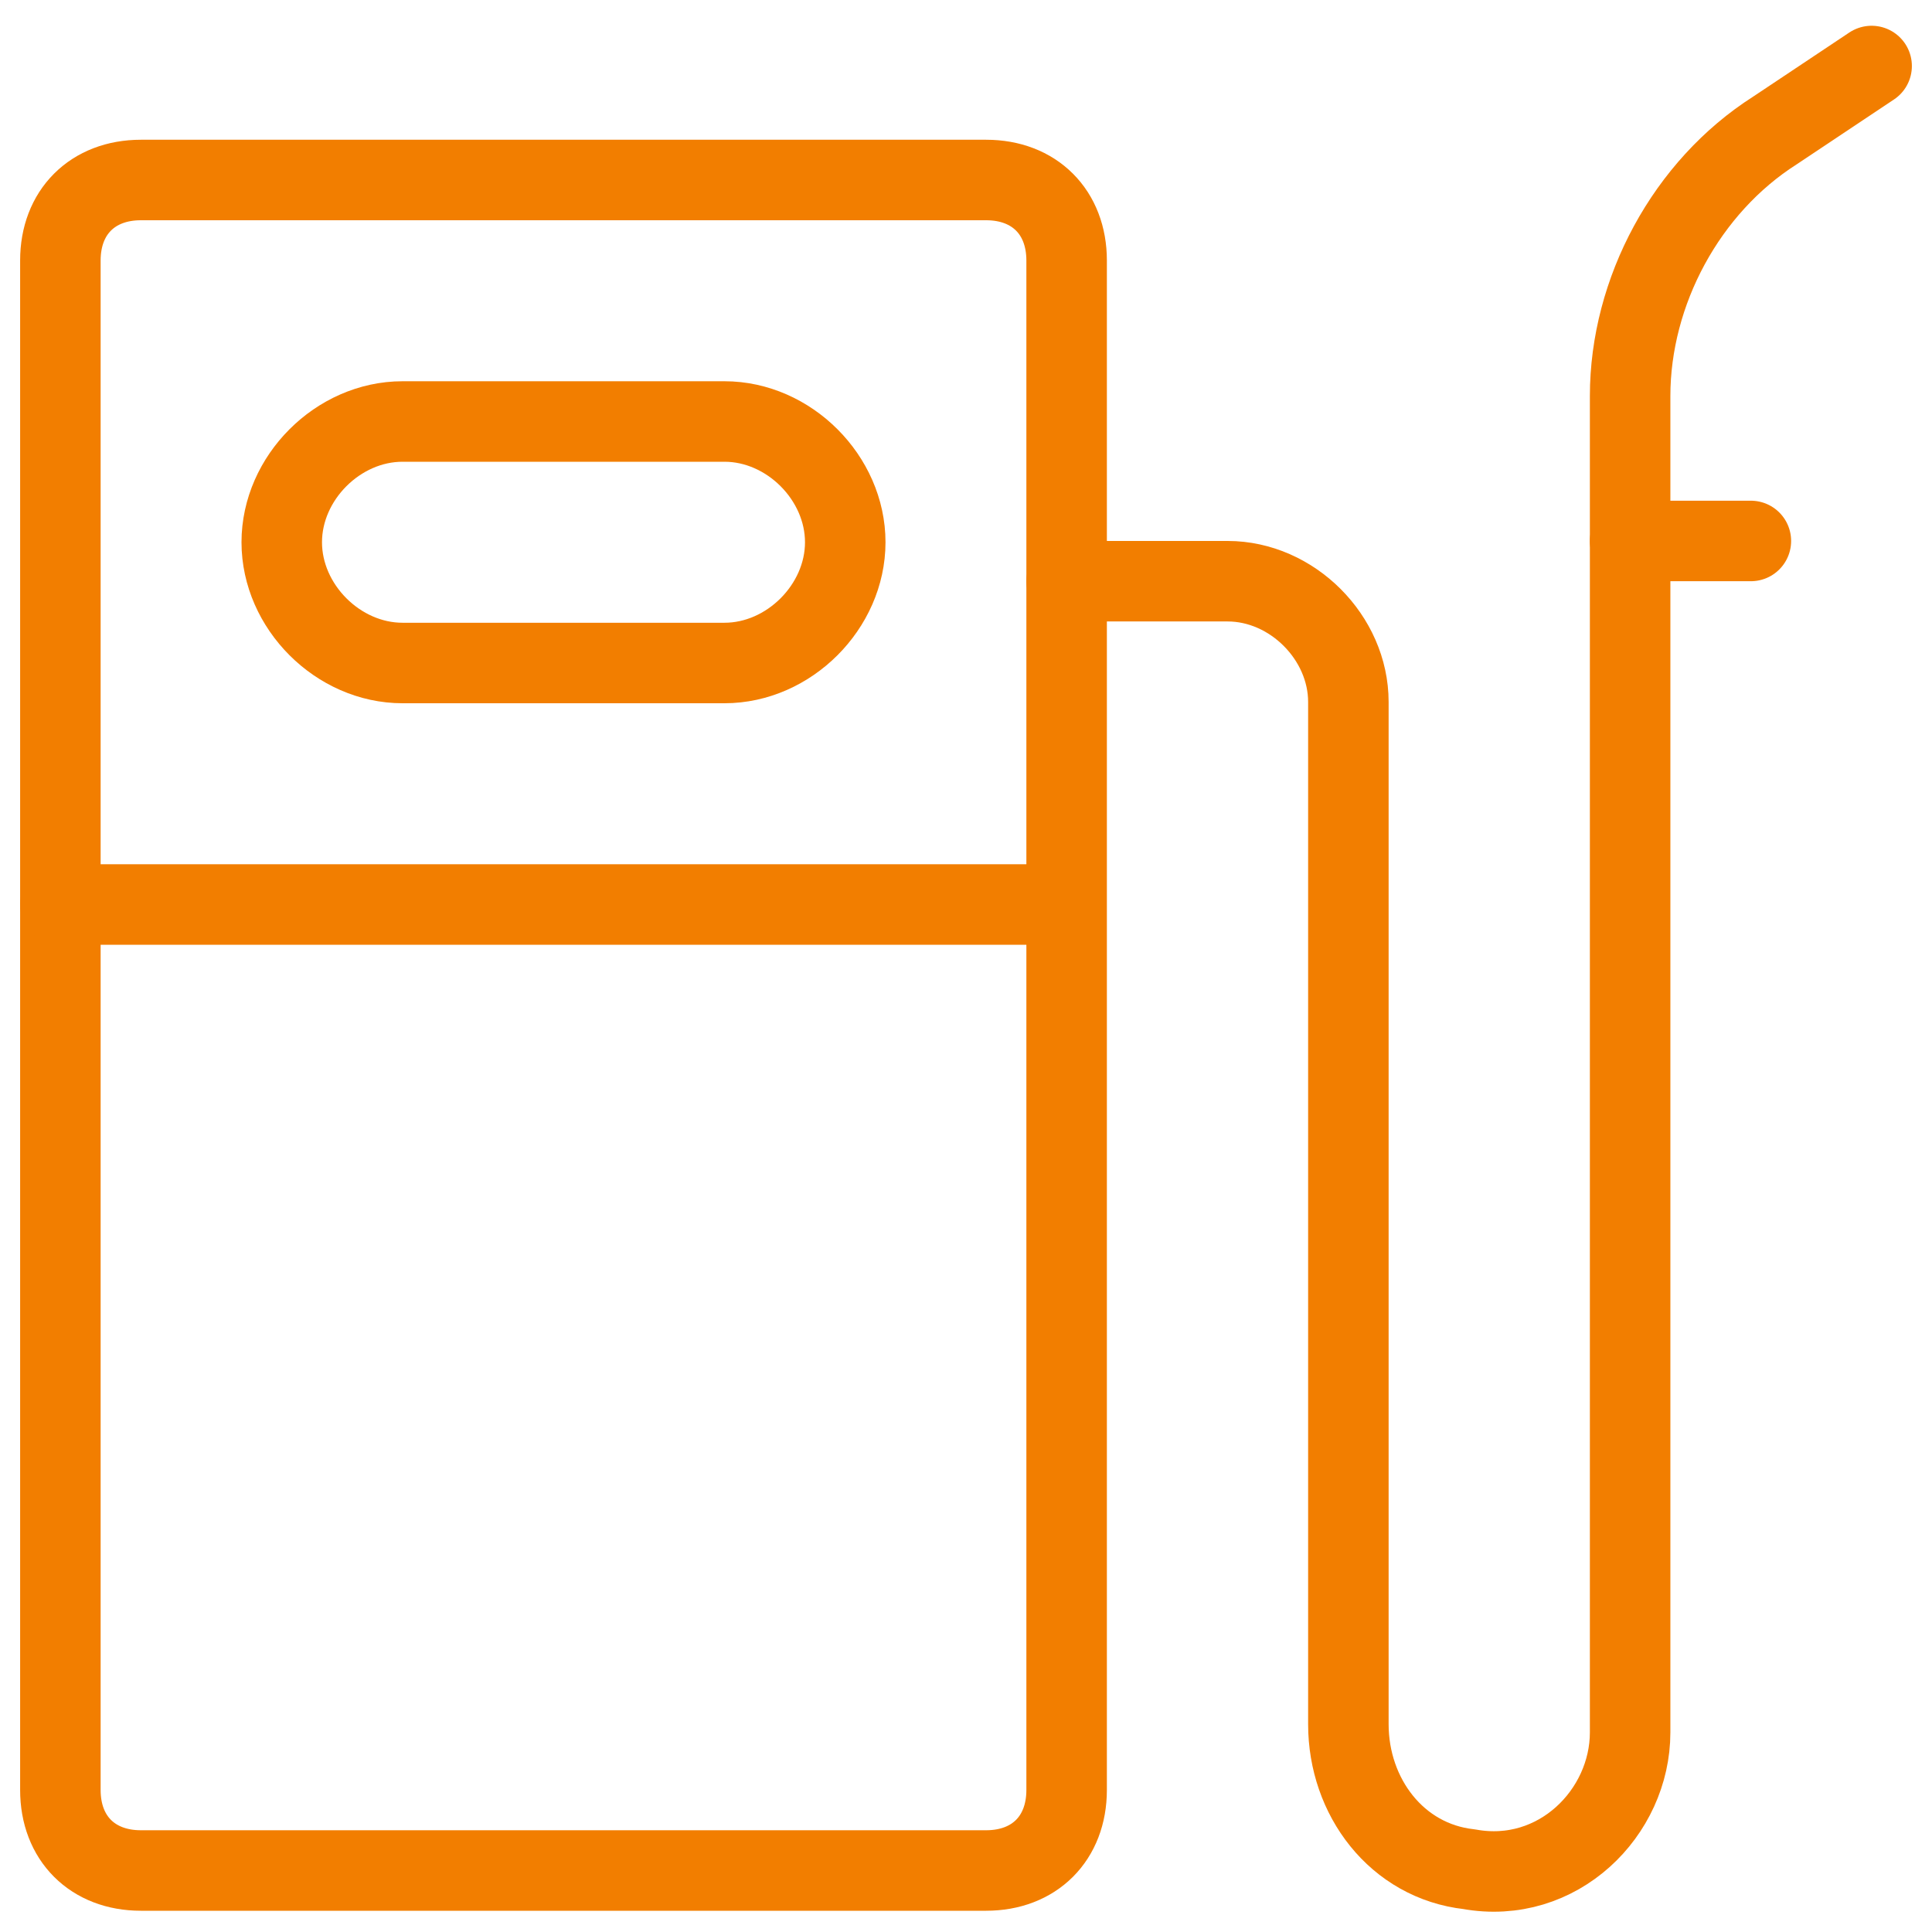
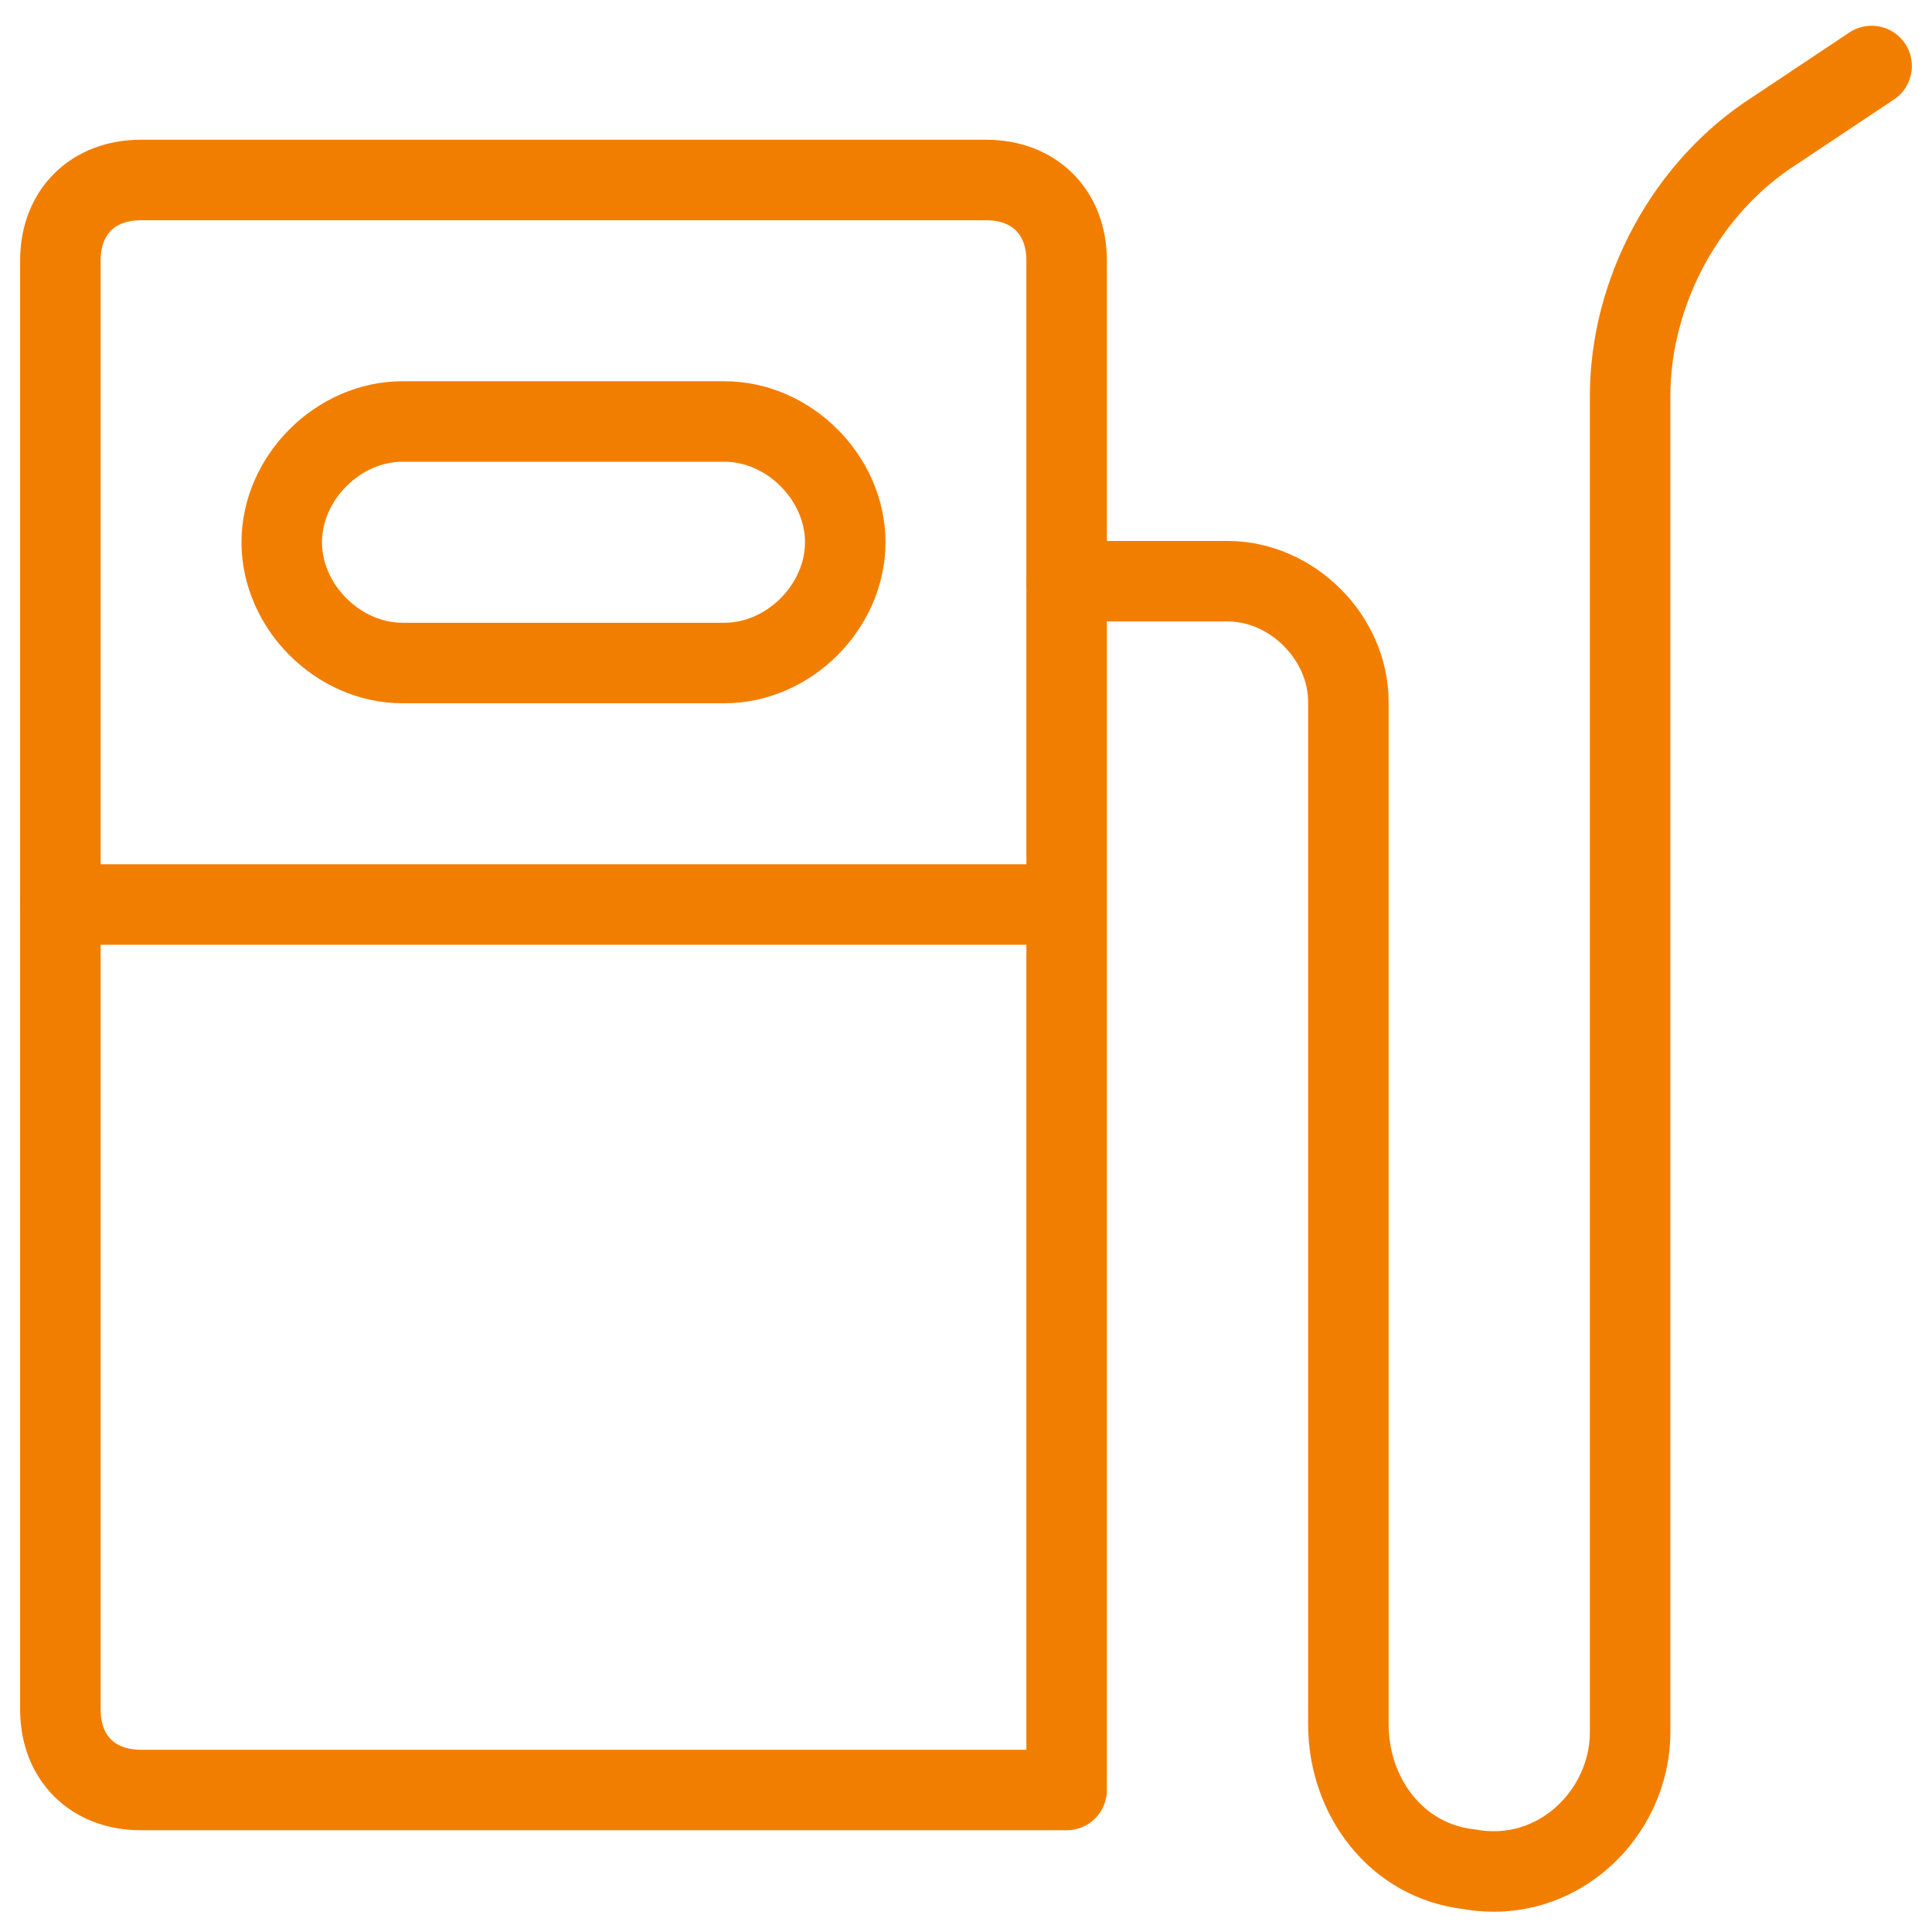
<svg xmlns="http://www.w3.org/2000/svg" fill="none" viewBox="0 0 24 24" id="Gas-Station--Streamline-Ultimate" height="24" width="24">
  <desc>Gas Station Streamline Icon: https://streamlinehq.com</desc>
  <path stroke="#f27e00" stroke-linecap="round" stroke-linejoin="round" stroke-miterlimit="10" d="M13.25 7.22h2c0.8 0 1.5 0.7 1.5 1.5V21.42c0 0.9 0.6 1.7 1.5 1.8 1.1 0.2 2 -0.7 2 -1.7V4.92c0 -1.3 0.7 -2.6 1.8 -3.3l1.2 -0.8" stroke-width="1" />
-   <path stroke="#f27e00" stroke-linecap="round" stroke-linejoin="round" stroke-miterlimit="10" d="M20.25 6.72h1.5" stroke-width="1" />
-   <path stroke="#f27e00" stroke-linecap="round" stroke-linejoin="round" stroke-miterlimit="10" d="M13.25 22.236c0 0.6 -0.4 1 -1 1H1.75c-0.6 0 -1 -0.4 -1 -1V3.236c0 -0.6 0.4 -1 1 -1h10.5c0.6 0 1 0.4 1 1V22.236Z" stroke-width="1" />
+   <path stroke="#f27e00" stroke-linecap="round" stroke-linejoin="round" stroke-miterlimit="10" d="M13.25 22.236H1.75c-0.6 0 -1 -0.4 -1 -1V3.236c0 -0.6 0.4 -1 1 -1h10.5c0.6 0 1 0.4 1 1V22.236Z" stroke-width="1" />
  <path stroke="#f27e00" stroke-linecap="round" stroke-linejoin="round" stroke-miterlimit="10" d="M10.5 6.736c0 -0.8 -0.7 -1.5 -1.5 -1.5H5c-0.8 0 -1.5 0.7 -1.5 1.5s0.7 1.5 1.5 1.5h4c0.8 0 1.5 -0.7 1.5 -1.5Z" stroke-width="1" />
  <path stroke="#f27e00" stroke-linecap="round" stroke-linejoin="round" stroke-miterlimit="10" d="M0.75 11.236h12.496" stroke-width="1" />
</svg>